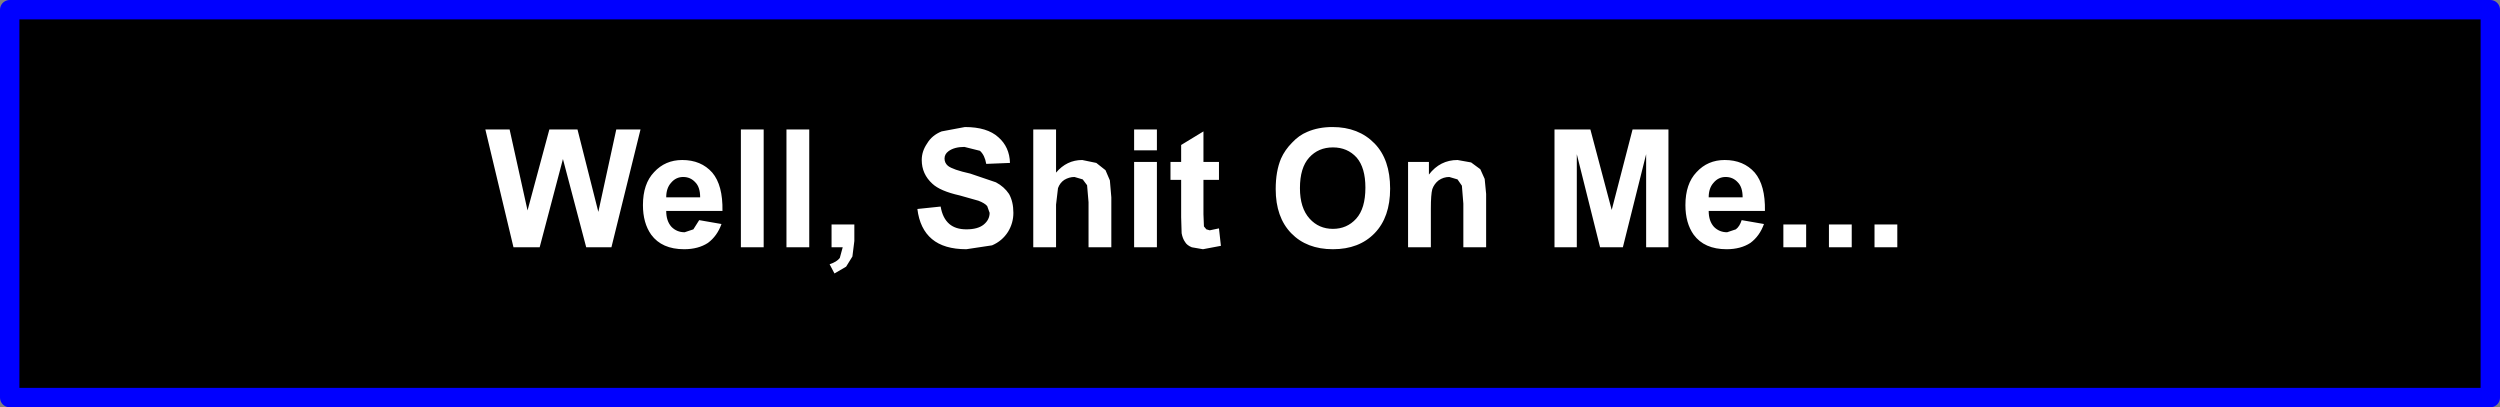
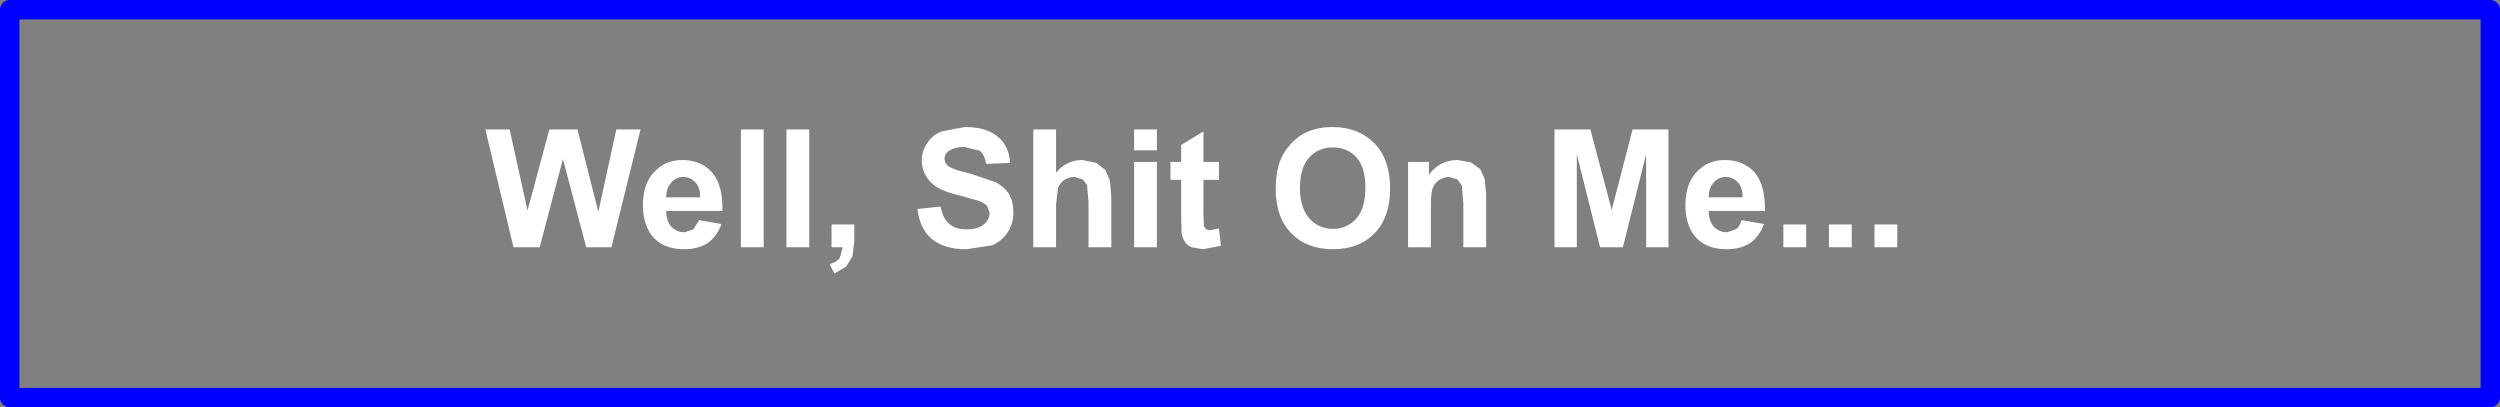
<svg xmlns="http://www.w3.org/2000/svg" height="42.0px" width="257.8px">
  <rect width="100%" height="100%" fill="#808080" stroke="none" />
  <g transform="matrix(1.0, 0.0, 0.0, 1.0, -29.05, -212.55)">
-     <path d="M285.85 253.55 L30.05 253.55 30.05 213.55 285.85 213.55 285.85 253.55" fill="#000000" fill-rule="evenodd" stroke="none" />
    <path d="M285.85 253.55 L30.05 253.55 30.05 213.55 285.85 213.55 285.85 253.55 Z" fill="none" stroke="#0000ff" stroke-linecap="round" stroke-linejoin="round" stroke-width="2.0" />
    <path d="M210.0 230.35 Q211.1 231.65 211.05 234.3 L205.25 234.3 Q205.25 235.35 205.8 235.95 206.35 236.5 207.15 236.5 L208.05 236.2 Q208.45 235.9 208.65 235.25 L210.95 235.65 Q210.5 236.9 209.55 237.6 208.55 238.25 207.1 238.25 204.8 238.25 203.7 236.75 202.85 235.55 202.85 233.7 202.85 231.5 204.0 230.3 205.15 229.05 206.9 229.05 208.85 229.05 210.0 230.35 M205.25 232.9 L208.75 232.9 Q208.75 231.85 208.25 231.35 207.75 230.8 207.0 230.8 206.25 230.8 205.75 231.4 205.25 231.95 205.25 232.9 M201.1 225.9 L201.1 238.05 198.8 238.05 198.8 228.45 196.4 238.05 194.05 238.05 191.65 228.45 191.65 238.05 189.35 238.05 189.35 225.9 193.05 225.9 195.25 234.2 197.4 225.9 201.1 225.9 M222.35 235.7 L224.7 235.7 224.7 238.05 222.35 238.05 222.35 235.7 M217.65 235.7 L220.0 235.7 220.0 238.05 217.65 238.05 217.65 235.7 M215.3 238.05 L212.95 238.05 212.95 235.7 215.3 235.7 215.3 238.05 M88.6 225.9 L90.75 234.4 92.6 225.9 95.1 225.9 92.1 238.05 89.5 238.05 87.1 228.95 84.7 238.05 82.0 238.05 79.1 225.9 81.6 225.9 83.45 234.25 85.7 225.9 88.6 225.9 M99.4 229.05 Q101.35 229.05 102.5 230.35 103.6 231.65 103.55 234.3 L97.75 234.3 Q97.75 235.35 98.3 235.95 98.85 236.5 99.65 236.5 L100.55 236.2 101.15 235.25 103.45 235.65 Q103.0 236.9 102.05 237.6 101.05 238.25 99.6 238.25 97.3 238.25 96.2 236.75 95.35 235.55 95.35 233.7 95.35 231.5 96.5 230.3 97.65 229.05 99.4 229.05 M97.75 232.9 L101.25 232.9 Q101.25 231.85 100.75 231.35 100.25 230.8 99.5 230.8 98.75 230.8 98.25 231.4 97.75 231.95 97.75 232.9 M132.0 226.7 Q133.15 227.7 133.2 229.35 L130.75 229.45 Q130.6 228.55 130.1 228.1 L128.5 227.7 Q127.45 227.7 126.85 228.15 126.45 228.45 126.45 228.9 126.45 229.35 126.8 229.65 127.3 230.05 129.1 230.45 L131.75 231.35 Q132.6 231.8 133.1 232.55 133.55 233.35 133.55 234.5 133.55 235.55 133.0 236.45 132.4 237.4 131.35 237.85 L128.7 238.25 Q126.4 238.25 125.15 237.2 123.9 236.15 123.65 234.1 L126.05 233.85 Q126.25 235.05 126.95 235.65 127.6 236.2 128.7 236.2 129.9 236.2 130.5 235.7 131.1 235.2 131.1 234.5 L130.85 233.8 Q130.6 233.5 129.95 233.25 L128.0 232.7 Q126.0 232.25 125.2 231.5 124.1 230.5 124.1 229.05 124.1 228.15 124.65 227.35 125.15 226.5 126.15 226.1 L128.55 225.65 Q130.85 225.65 132.0 226.7 M137.95 225.9 L137.95 230.35 Q139.05 229.05 140.65 229.05 L142.1 229.35 143.05 230.1 143.5 231.15 143.65 232.9 143.65 238.05 141.3 238.05 141.3 233.4 141.15 231.65 140.7 231.05 139.85 230.8 Q139.3 230.8 138.8 231.1 138.35 231.4 138.15 231.95 L137.95 233.65 137.95 238.05 135.6 238.05 135.6 225.9 137.95 225.9 M112.5 225.9 L112.5 238.05 110.15 238.05 110.15 225.9 112.5 225.9 M107.8 225.9 L107.8 238.05 105.45 238.05 105.45 225.9 107.8 225.9 M114.8 238.05 L114.8 235.7 117.15 235.7 117.15 237.4 116.95 239.0 116.3 240.05 115.1 240.75 114.6 239.8 Q115.35 239.55 115.65 239.15 L115.95 238.05 114.8 238.05 M172.4 232.0 Q172.4 234.95 170.8 236.6 169.2 238.25 166.5 238.25 163.8 238.25 162.2 236.6 160.6 234.95 160.6 232.05 160.6 230.2 161.15 228.9 161.55 228.0 162.3 227.25 163.0 226.5 163.85 226.15 165.0 225.65 166.45 225.65 169.15 225.65 170.8 227.35 172.4 229.0 172.4 232.0 M168.95 228.8 Q168.0 227.75 166.5 227.75 165.0 227.75 164.05 228.8 163.1 229.85 163.1 231.95 163.1 234.0 164.1 235.1 165.05 236.15 166.5 236.15 167.95 236.15 168.9 235.1 169.85 234.05 169.85 231.9 169.85 229.85 168.95 228.8 M177.4 231.15 Q176.95 231.5 176.75 232.05 176.6 232.6 176.6 234.05 L176.6 238.05 174.25 238.05 174.25 229.25 176.4 229.25 176.4 230.55 Q177.55 229.05 179.35 229.05 L180.75 229.3 181.7 230.0 182.15 231.0 182.3 232.55 182.3 238.05 179.95 238.05 179.95 233.55 179.8 231.7 179.35 231.05 178.5 230.8 Q177.9 230.8 177.4 231.15 M153.15 226.1 L153.15 229.25 154.75 229.25 154.75 231.1 153.15 231.1 153.15 234.65 153.2 235.9 153.45 236.2 153.8 236.3 154.75 236.1 154.95 237.9 153.1 238.25 151.95 238.05 Q151.45 237.85 151.25 237.5 151.0 237.15 150.9 236.6 L150.85 234.95 150.85 231.1 149.75 231.1 149.75 229.25 150.85 229.25 150.85 227.5 153.15 226.1 M146.0 225.9 L148.35 225.9 148.35 228.05 146.0 228.05 146.0 225.9 M148.35 229.25 L148.35 238.05 146.0 238.05 146.0 229.25 148.35 229.25" fill="#ffffff" fill-rule="evenodd" stroke="none" />
  </g>
</svg>